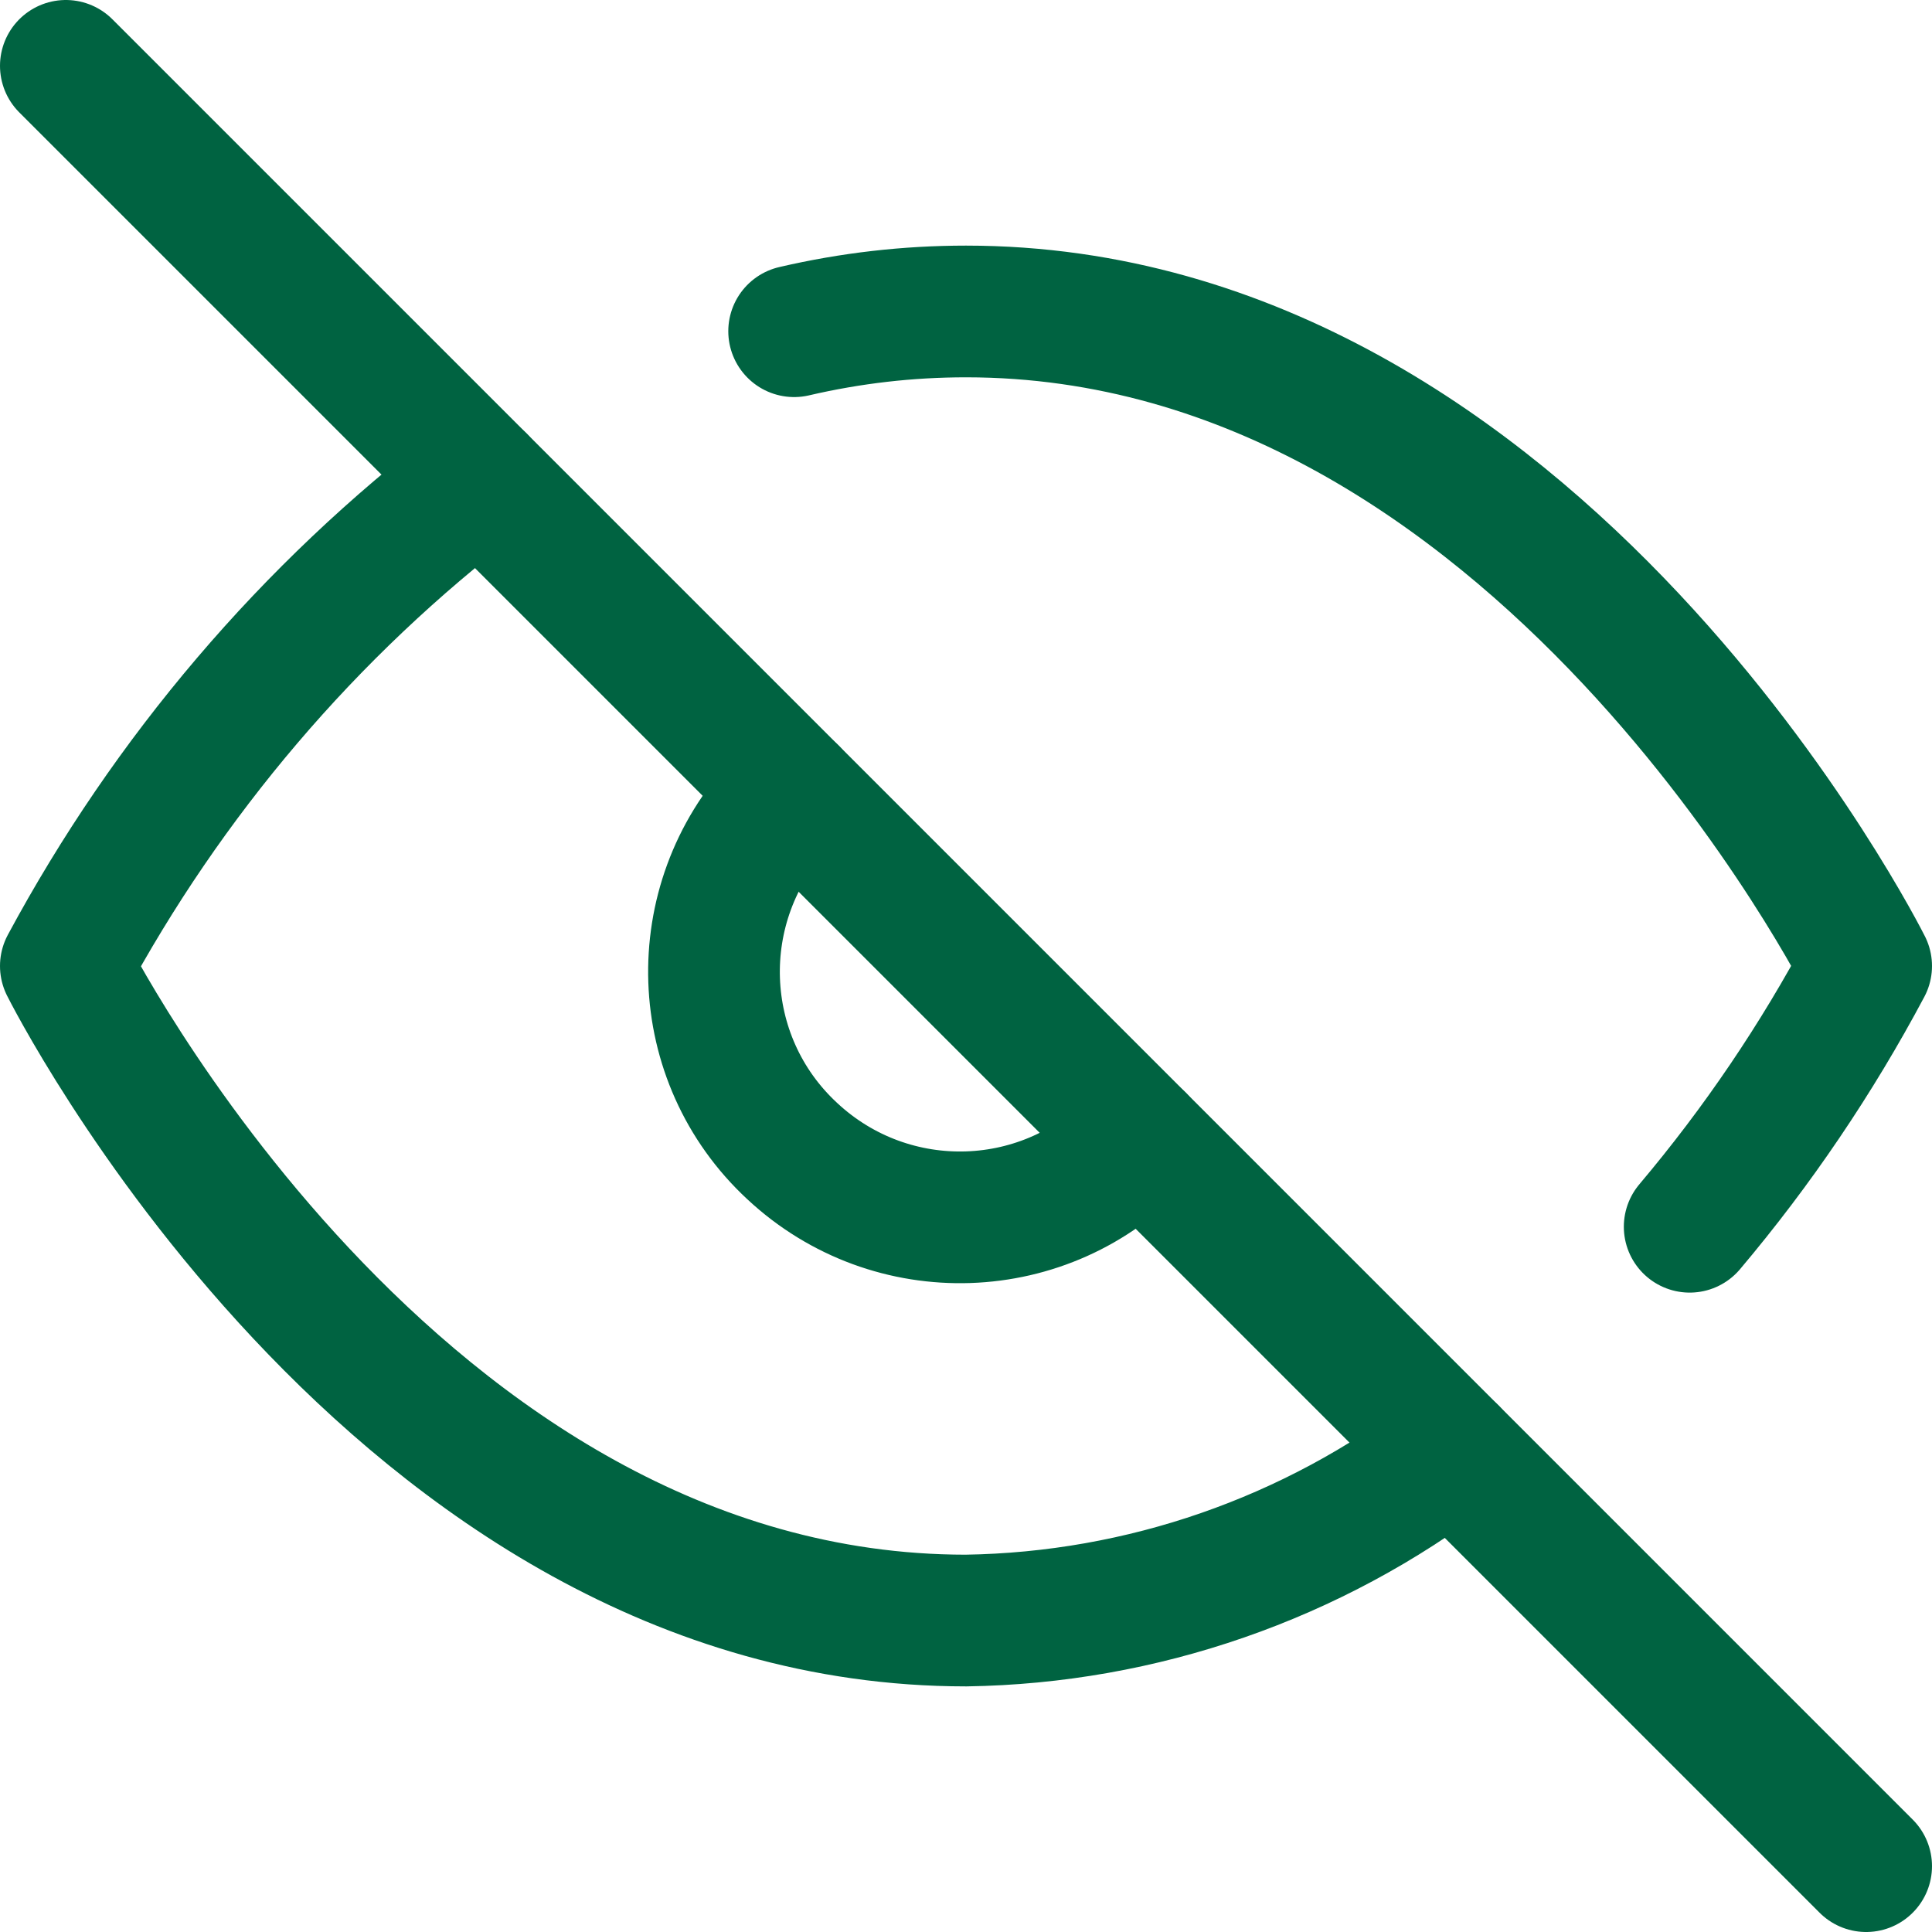
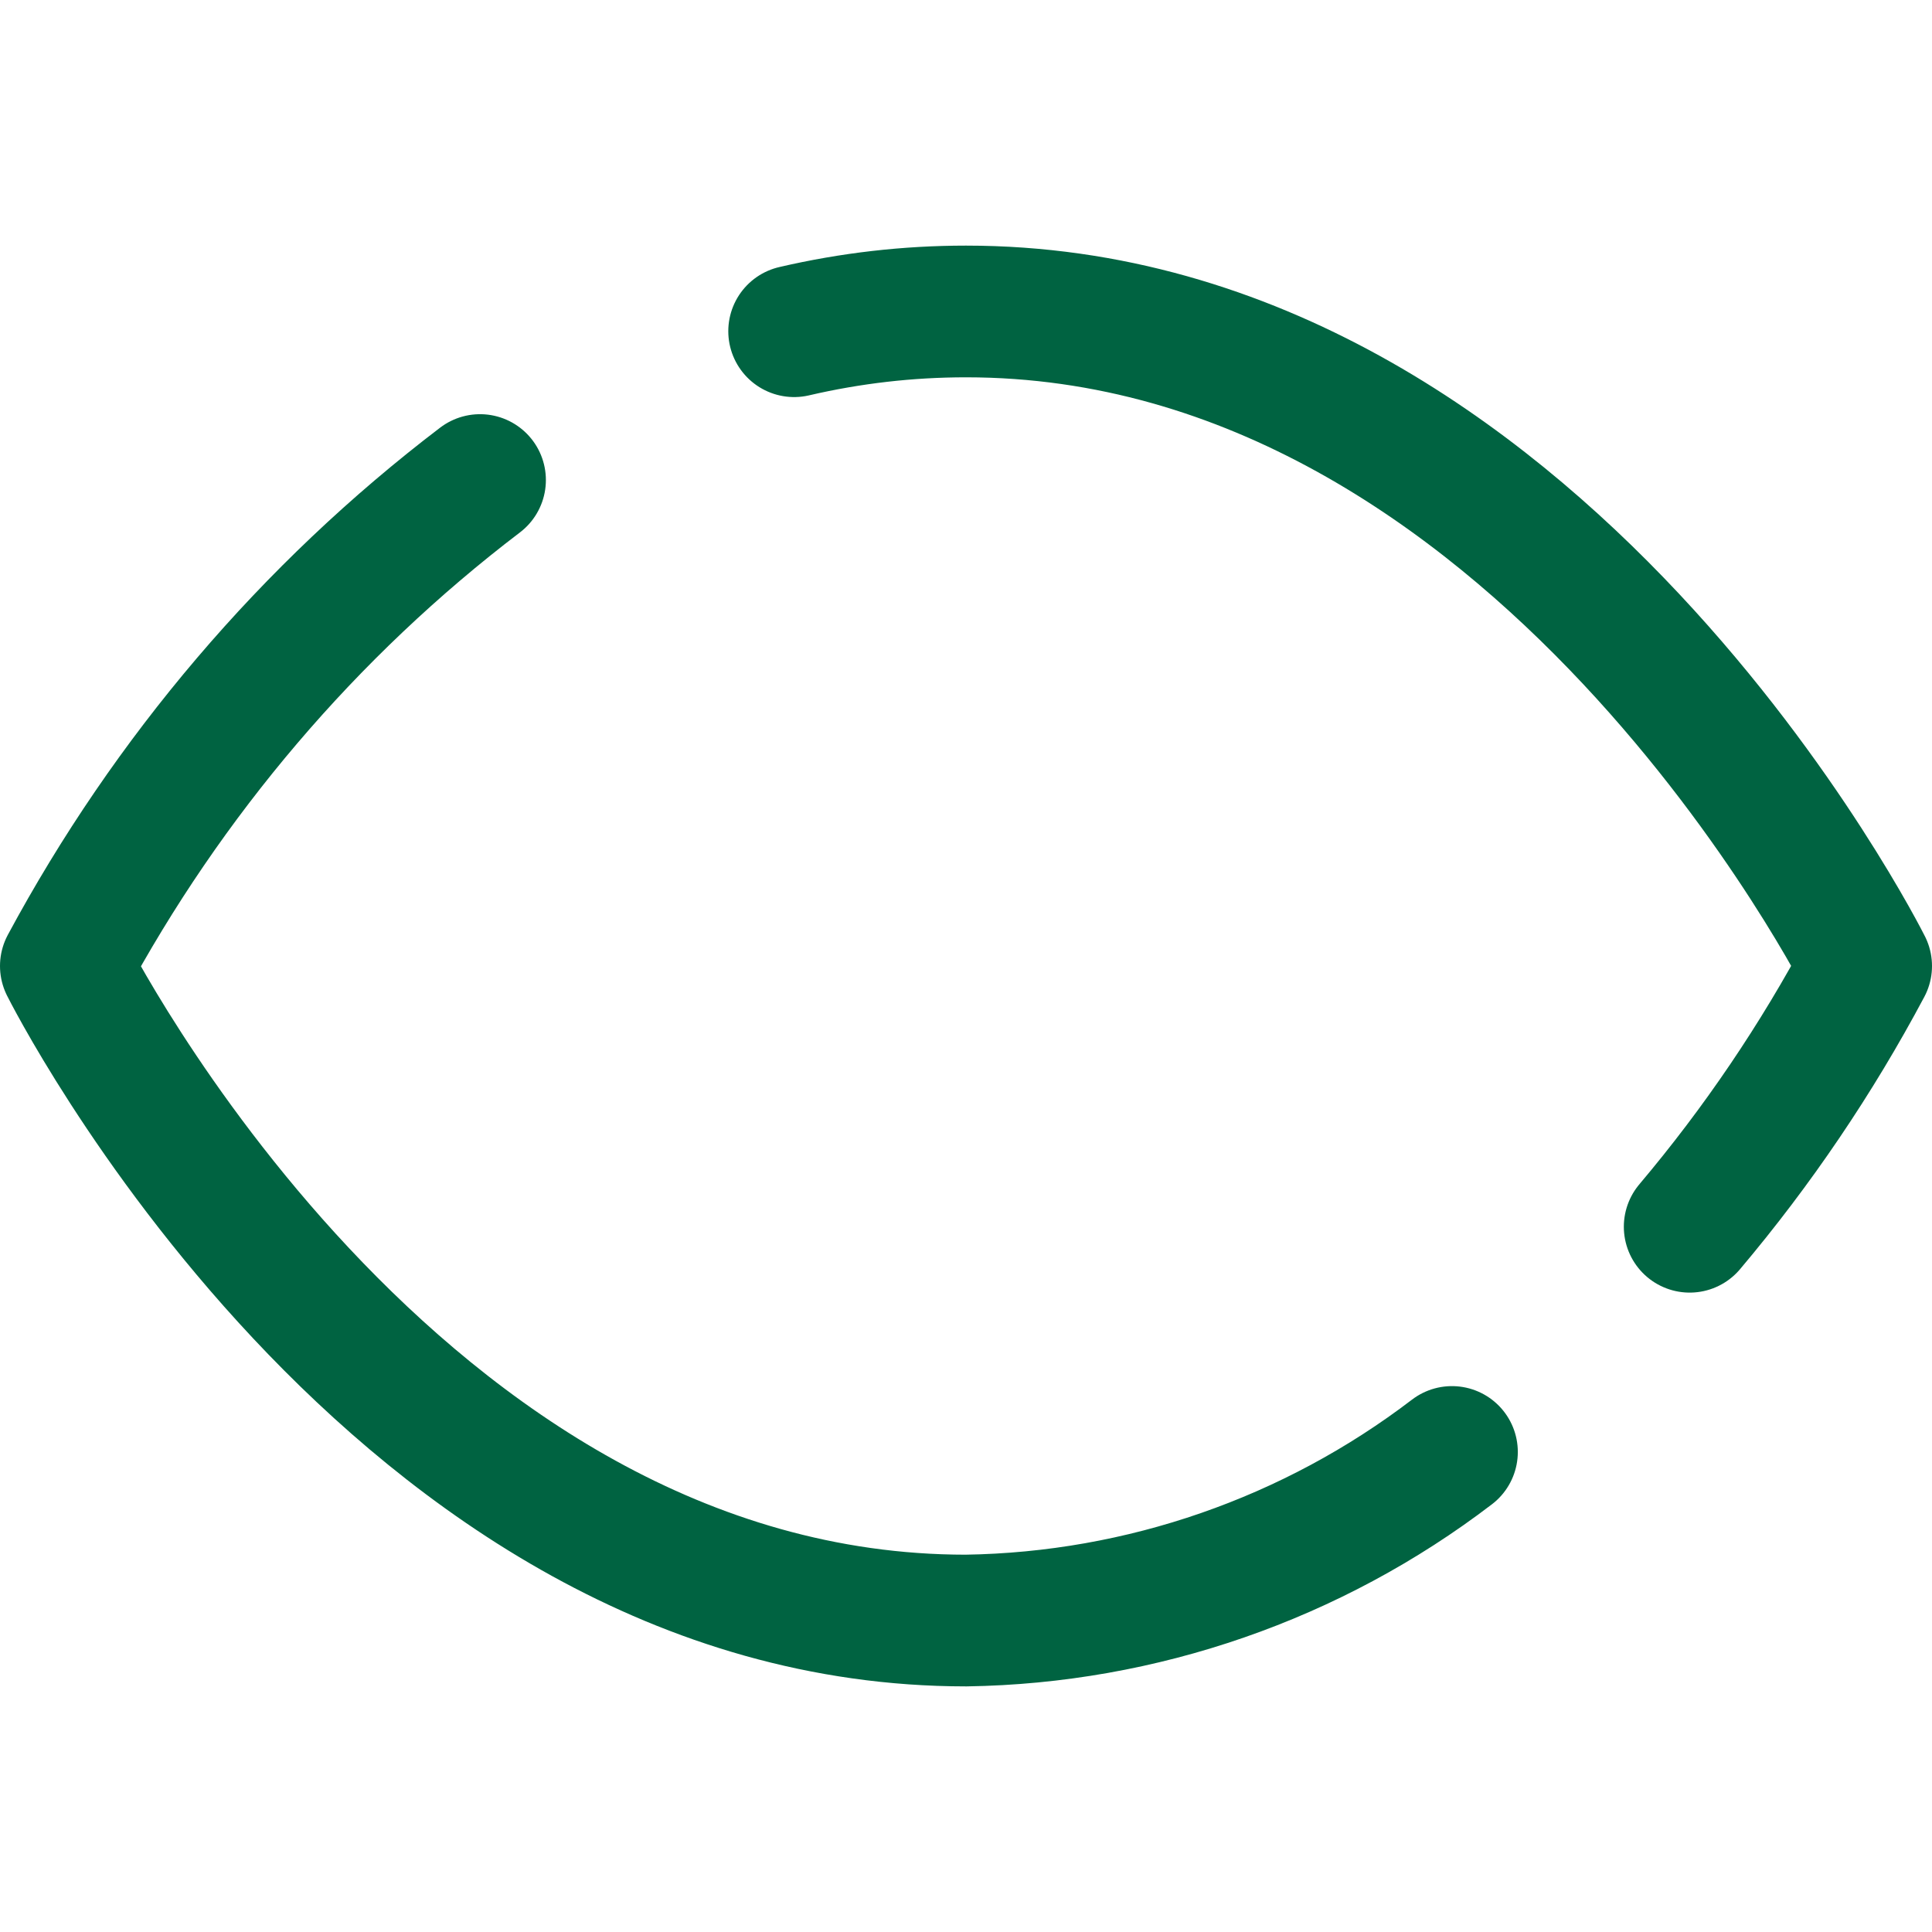
<svg xmlns="http://www.w3.org/2000/svg" id="Capa_2" viewBox="0 0 29.34 29.34">
  <defs>
    <style>.cls-1{fill:none;stroke:#006341;stroke-linecap:round;stroke-linejoin:round;stroke-width:2px;}</style>
  </defs>
  <g id="Capa_1-2">
    <g id="Icon_feather-eye-off">
-       <path id="Trazado_61" class="cls-1" d="M22.05,22.05c-2.12,1.62-4.71,2.52-7.38,2.56C5.97,24.61,1,14.67,1,14.67c1.55-2.88,3.69-5.4,6.29-7.38m4.77-2.26c.86-.2,1.73-.3,2.61-.3,8.7,0,13.67,9.94,13.67,9.94-.75,1.41-1.65,2.74-2.68,3.96m-8.36-1.33c-1.4,1.51-3.76,1.59-5.27,.18-1.51-1.4-1.59-3.76-.18-5.27,.06-.06,.12-.12,.18-.18" />
-       <path id="Trazado_62" class="cls-1" d="M1,1L28.34,28.34" />
+       <path id="Trazado_61" class="cls-1" d="M22.05,22.05c-2.12,1.62-4.71,2.52-7.38,2.56C5.97,24.61,1,14.67,1,14.67c1.55-2.88,3.69-5.4,6.29-7.38m4.77-2.26c.86-.2,1.73-.3,2.61-.3,8.7,0,13.67,9.94,13.67,9.94-.75,1.41-1.65,2.74-2.68,3.96m-8.36-1.33" />
    </g>
  </g>
</svg>